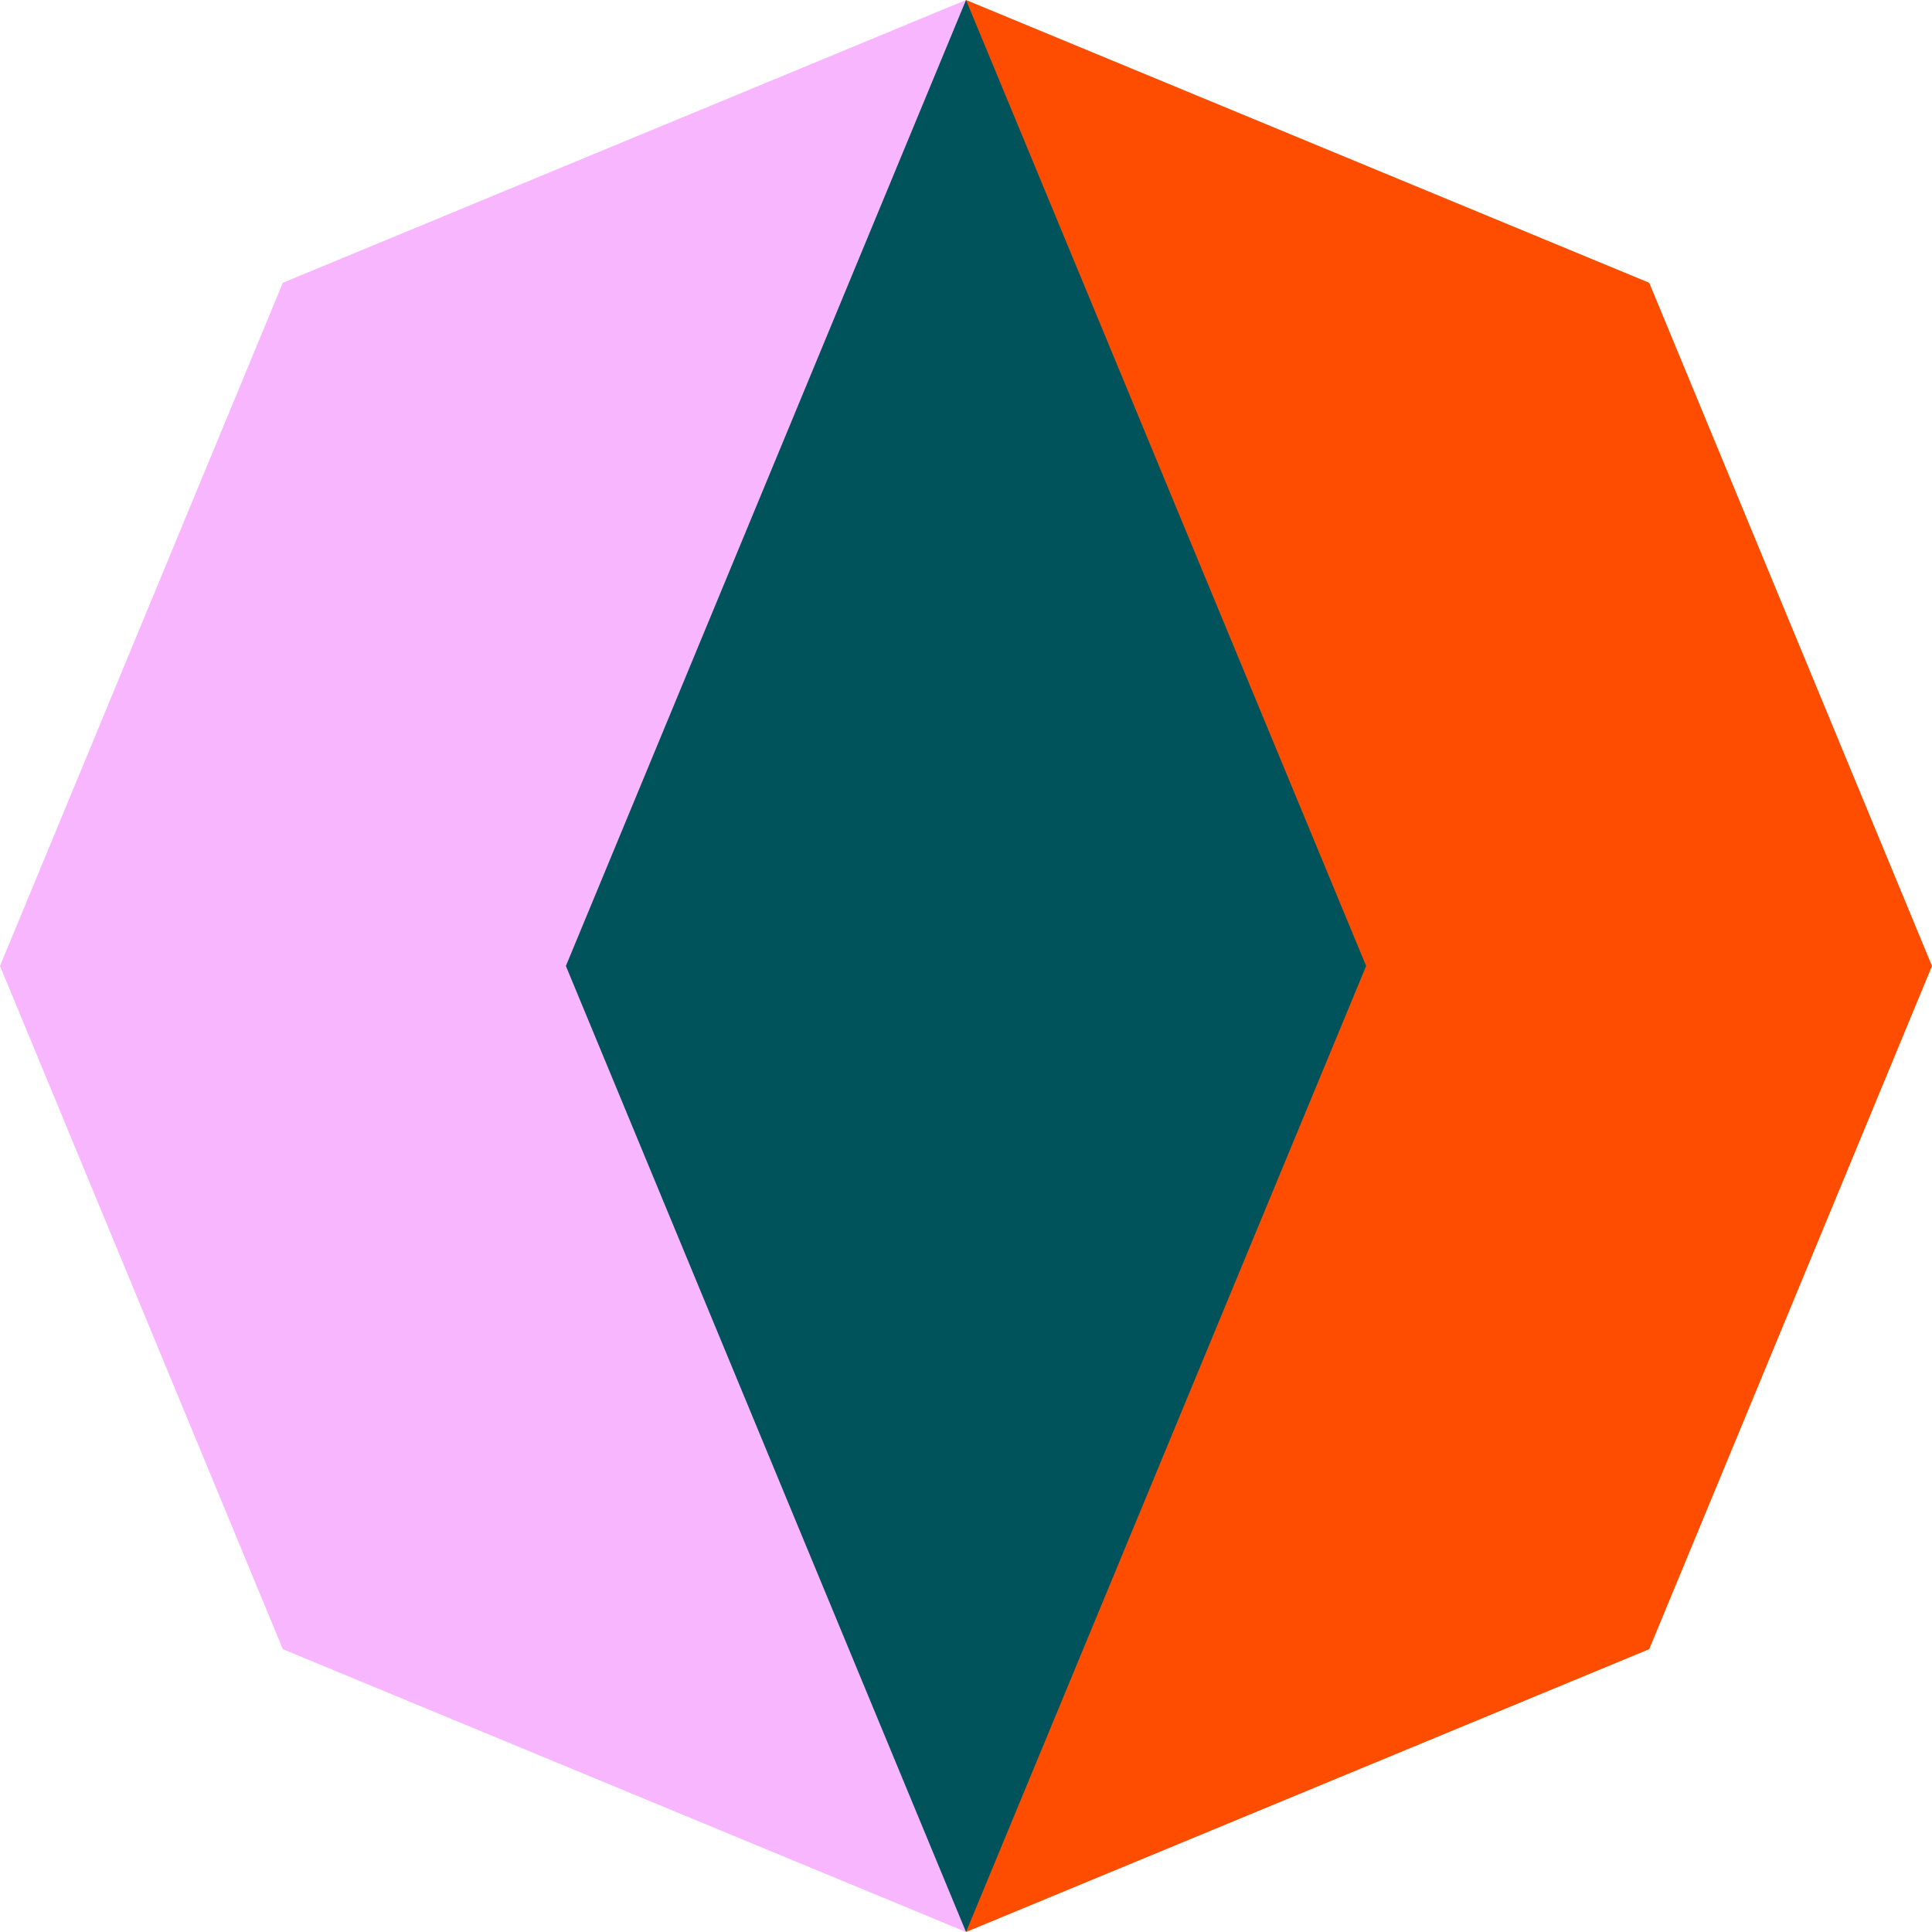
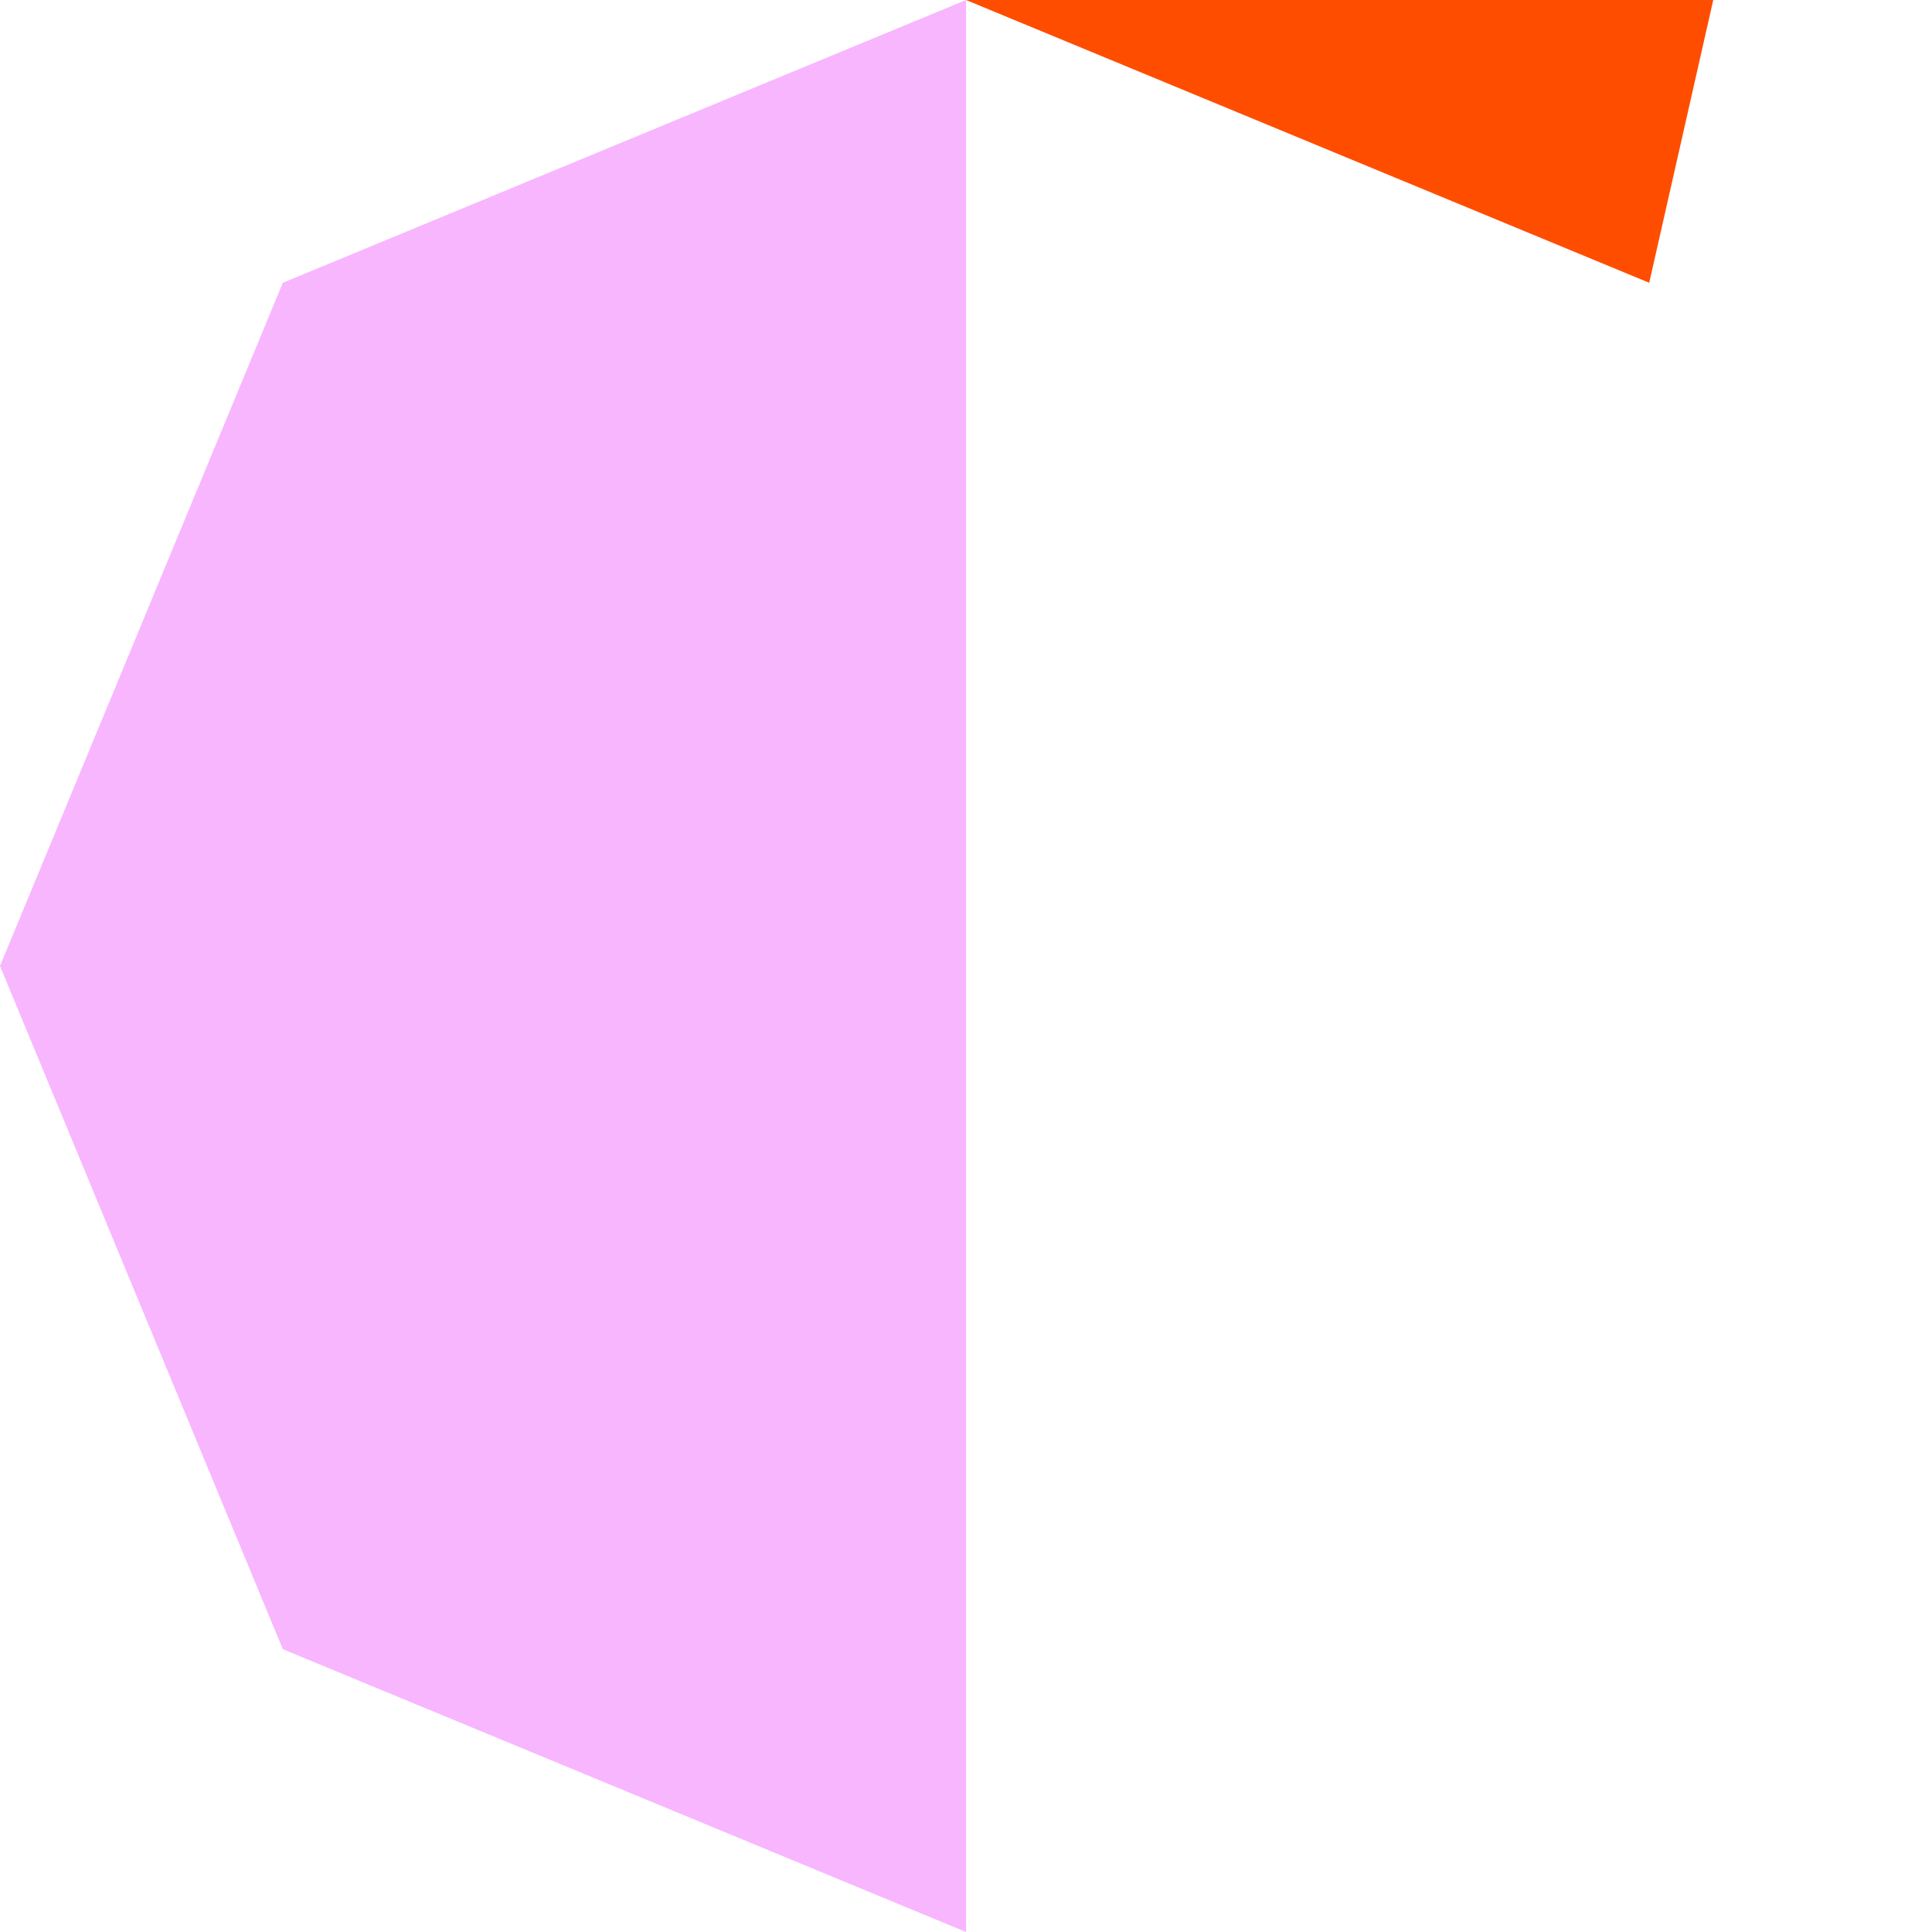
<svg xmlns="http://www.w3.org/2000/svg" width="48.187" height="48.187" viewBox="0 0 48.187 48.187">
  <g id="Brand_Standards_" data-name="Brand Standards " transform="translate(0 0)">
    <path id="Path_5055" data-name="Path 5055" d="M24.094,0,7.054,7.053,0,24.093l7.054,17.04,17.04,7.054Z" fill="#f8b6ff" />
-     <path id="Path_5056" data-name="Path 5056" d="M24.094,0V48.187l17.04-7.054,7.053-17.04L41.134,7.053Z" fill="#ff4d00" />
-     <path id="Path_5057" data-name="Path 5057" d="M24.094,0l-9.98,24.093,9.98,24.094,9.979-24.094Z" fill="#00525b" />
+     <path id="Path_5056" data-name="Path 5056" d="M24.094,0l17.04-7.054,7.053-17.04L41.134,7.053Z" fill="#ff4d00" />
  </g>
</svg>